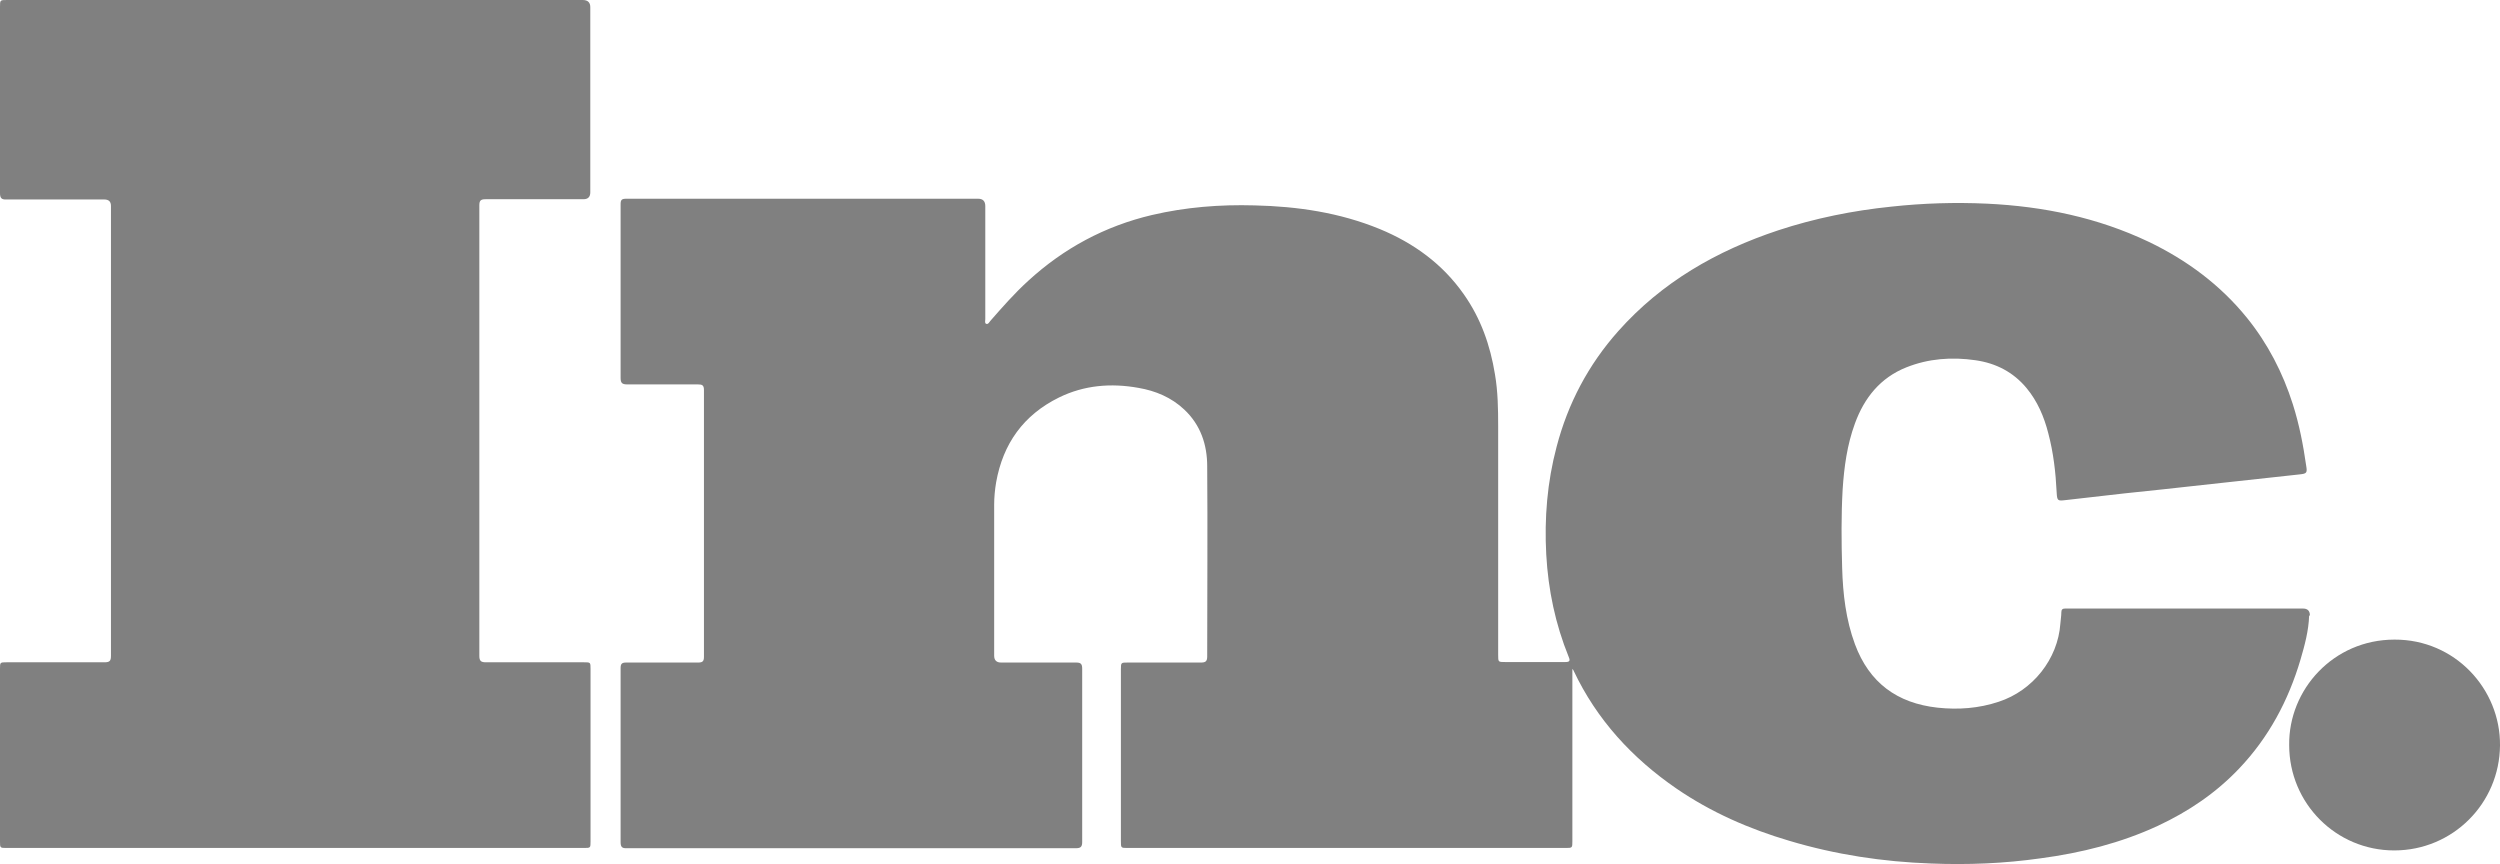
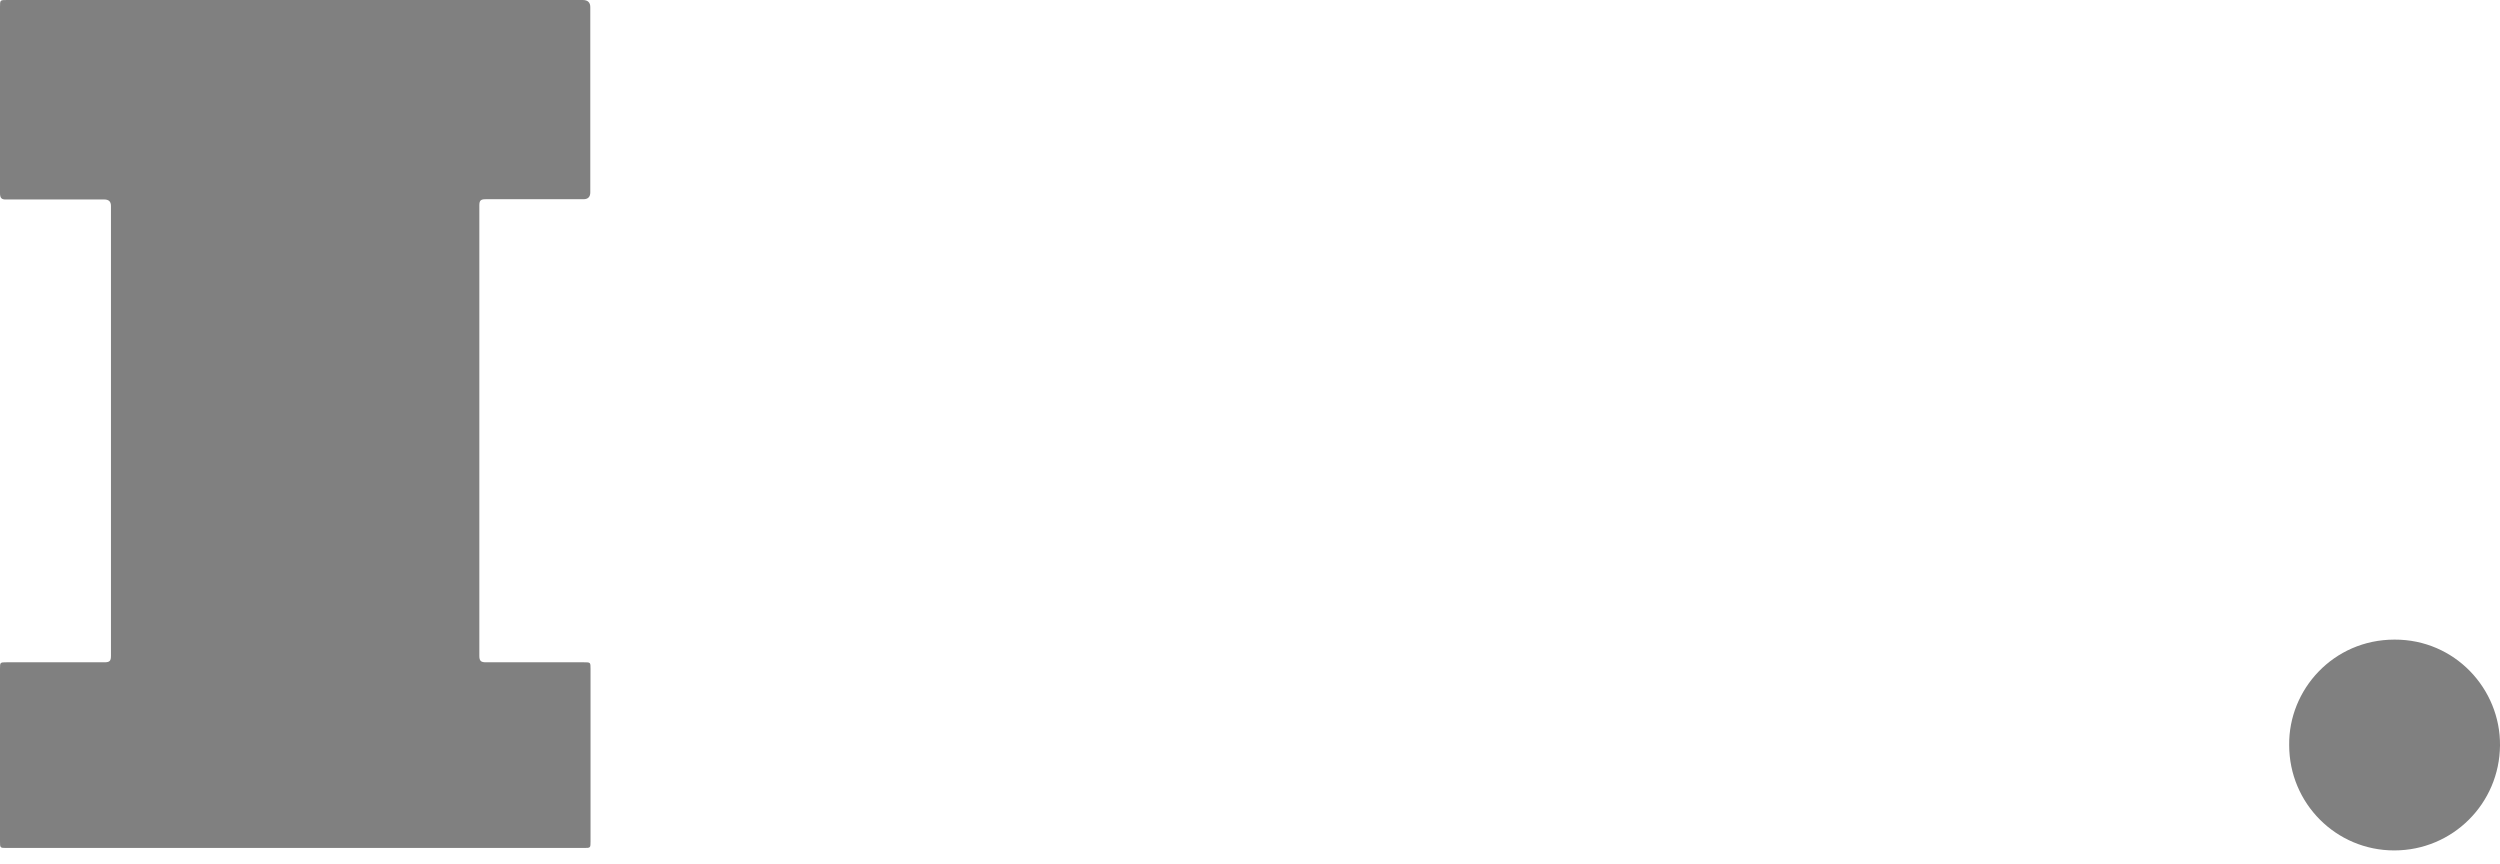
<svg xmlns="http://www.w3.org/2000/svg" viewBox="0 0 101.39 35.04" data-name="Layer 1" id="Layer_1">
  <defs>
    <style>
      .cls-1 {
        fill: gray;
      }
    </style>
  </defs>
-   <path d="m93.68,24.96q0-.28-.28-.28c-3.16,0-6.32,0-9.49,0-.05,0-.11,0-.16,0-.1,0-.15.04-.15.15,0,.15-.03.31-.04.46-.1,1.44-1.12,2.72-2.5,3.17-.81.27-1.64.33-2.48.24-1.64-.18-2.77-1.01-3.35-2.57-.37-1-.49-2.05-.52-3.1-.03-1.06-.04-2.12.02-3.18.06-.91.18-1.81.5-2.68.38-1.04,1.03-1.85,2.08-2.27.9-.36,1.85-.43,2.81-.29.83.12,1.53.48,2.07,1.13.44.53.71,1.16.88,1.83.21.79.3,1.59.34,2.4.02.35.04.35.38.31.79-.09,1.58-.18,2.37-.27,1.05-.11,2.11-.22,3.16-.34,1.31-.14,2.63-.29,3.94-.43.29-.03.32-.06.27-.35-.12-.84-.28-1.67-.54-2.49-.41-1.29-1.02-2.47-1.87-3.52-1.08-1.33-2.43-2.33-3.97-3.07-2.08-.99-4.28-1.44-6.56-1.55-1.3-.06-2.59-.02-3.88.12-1.56.16-3.1.47-4.59.96-2.5.83-4.72,2.1-6.49,4.09-1.21,1.36-2.04,2.93-2.5,4.69-.38,1.43-.5,2.89-.42,4.37.08,1.44.37,2.82.91,4.15.07.16.04.21-.14.21-.81,0-1.62,0-2.43,0-.29,0-.29,0-.29-.29,0-3.09,0-6.17,0-9.26,0-.71-.01-1.42-.13-2.12-.19-1.17-.57-2.26-1.26-3.24-.86-1.23-2.03-2.08-3.41-2.65-1.63-.67-3.34-.92-5.08-.96-1.4-.04-2.79.07-4.16.39-1.91.45-3.58,1.35-5.02,2.67-.56.51-1.05,1.07-1.54,1.63-.04.05-.09.15-.17.11-.06-.03-.03-.12-.03-.19,0-1.53,0-3.05,0-4.58q0-.3-.29-.3c-4.76,0-9.51,0-14.27,0-.18,0-.23.04-.23.22,0,2.35,0,4.7,0,7.05,0,.21.07.26.27.26.95,0,1.91,0,2.86,0,.18,0,.25.03.25.23,0,3.61,0,7.21,0,10.82,0,.17-.05.23-.23.23-.97,0-1.95,0-2.92,0-.18,0-.23.05-.23.23,0,2.35,0,4.7,0,7.05,0,.19.05.26.25.25,6.07,0,12.15,0,18.22,0,.19,0,.25-.06.25-.25,0-2.34,0-4.69,0-7.03,0-.2-.06-.25-.25-.25-1.01,0-2.03,0-3.04,0q-.28,0-.28-.28c0-2.04,0-4.08,0-6.12,0-.3.03-.61.08-.91.28-1.57,1.11-2.73,2.55-3.44,1.02-.5,2.11-.59,3.22-.39.7.12,1.34.39,1.86.88.66.62.93,1.42.93,2.3.02,2.57,0,5.14,0,7.72,0,.19-.07.24-.25.24-.99,0-1.99,0-2.98,0-.26,0-.27,0-.27.27,0,2.32,0,4.65,0,6.97,0,.28,0,.28.27.28,5.92,0,11.84,0,17.76,0,.28,0,.28,0,.28-.28,0-2.24,0-4.48,0-6.72v-.26s.05.05.05.07c.94,1.99,2.38,3.55,4.17,4.78,1.4.96,2.95,1.64,4.58,2.12,1.87.56,3.79.85,5.74.92,1.49.06,2.97,0,4.45-.21,1.65-.22,3.25-.62,4.76-1.32,1.24-.58,2.35-1.33,3.29-2.32,1.2-1.26,2-2.76,2.49-4.42.17-.58.33-1.17.35-1.78Z" class="cls-1" />
  <path d="m23.63,0c-3.88,0-7.77,0-11.65,0S4.18,0,.29,0C0,0,0,0,0,.28,0,2.79,0,5.31,0,7.83c0,.2.06.27.26.26,1.32,0,2.65,0,3.97,0q.27,0,.27.26c0,6.08,0,12.16,0,18.25,0,.2-.05.26-.26.26-1.32,0-2.65,0-3.97,0-.27,0-.27,0-.27.27,0,2.33,0,4.66,0,6.99,0,.27,0,.27.27.27,7.8,0,15.61,0,23.41,0,.27,0,.27,0,.27-.27,0-2.33,0-4.66,0-6.99,0-.27,0-.27-.27-.27-1.32,0-2.65,0-3.97,0-.2,0-.27-.05-.27-.26,0-6.09,0-12.18,0-18.27,0-.19.05-.25.25-.25,1.32,0,2.65,0,3.97,0q.28,0,.28-.28c0-2.5,0-5,0-7.49Q23.95,0,23.63,0Z" class="cls-1" />
  <path d="m97.11,25.94c-2.48,0-4.3,2.03-4.27,4.28,0,2.36,1.9,4.27,4.26,4.27,2.37,0,4.27-1.9,4.29-4.26.02-2.28-1.82-4.3-4.28-4.29Z" class="cls-1" />
</svg>